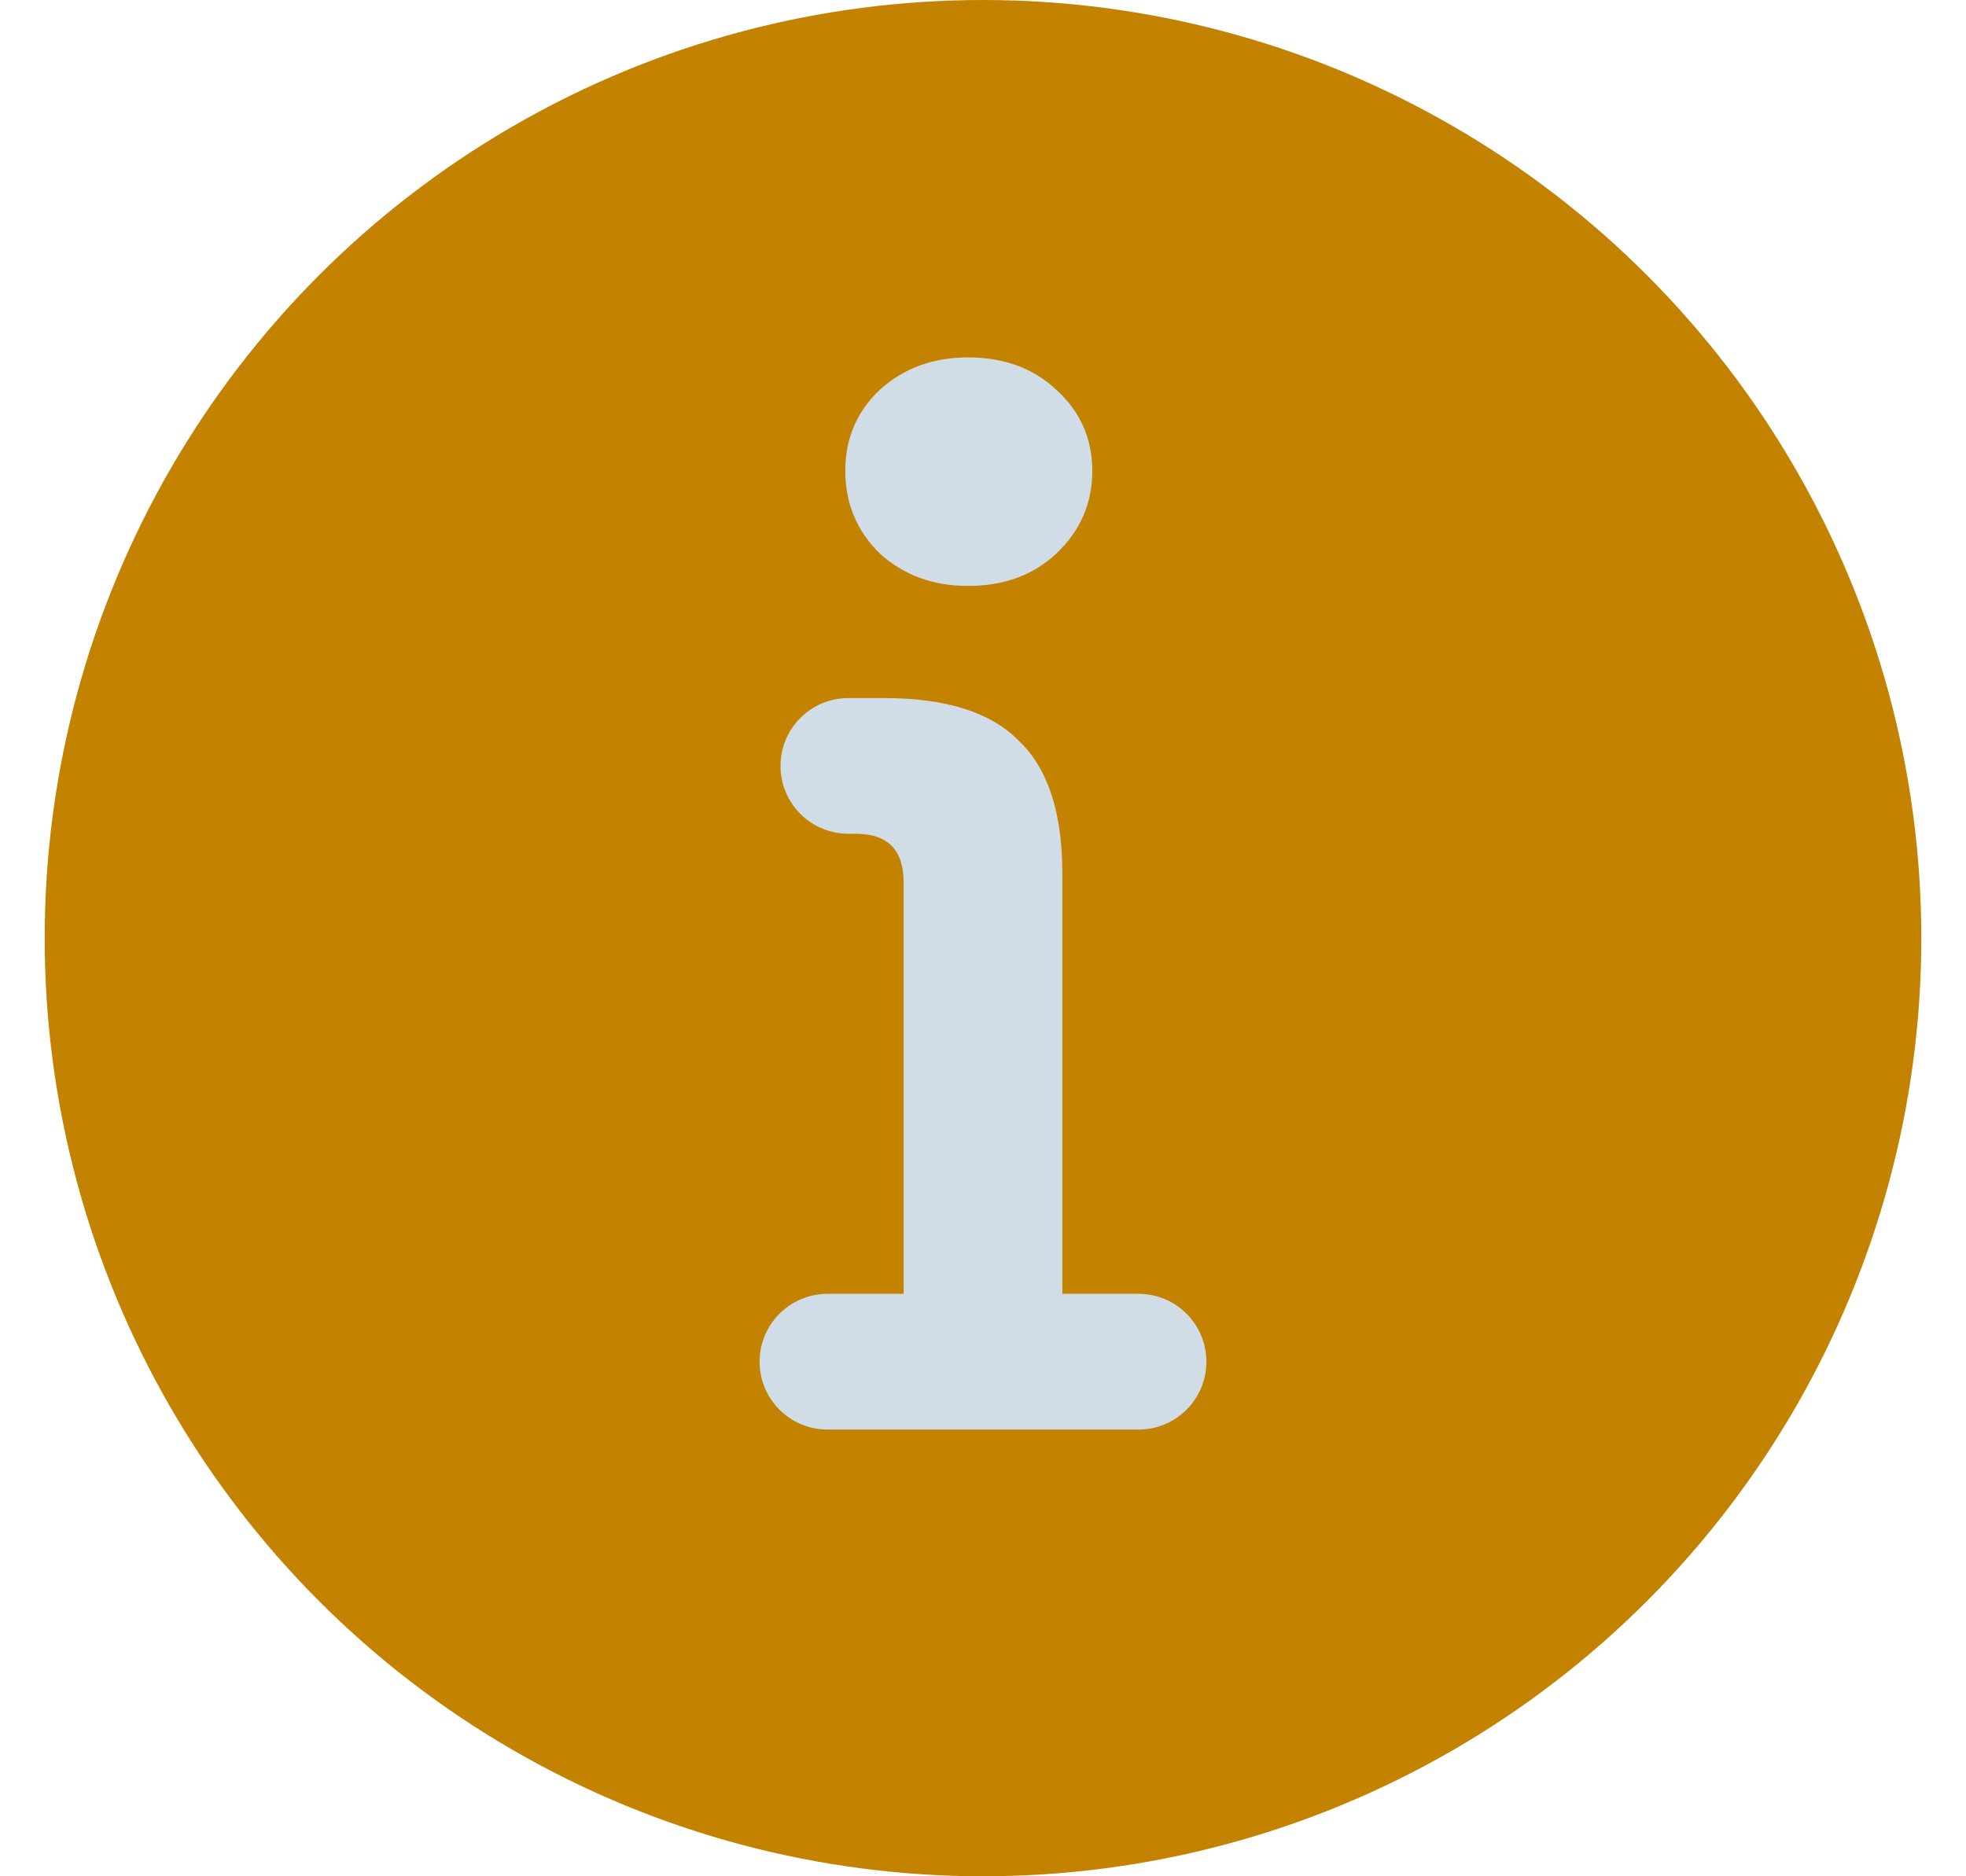
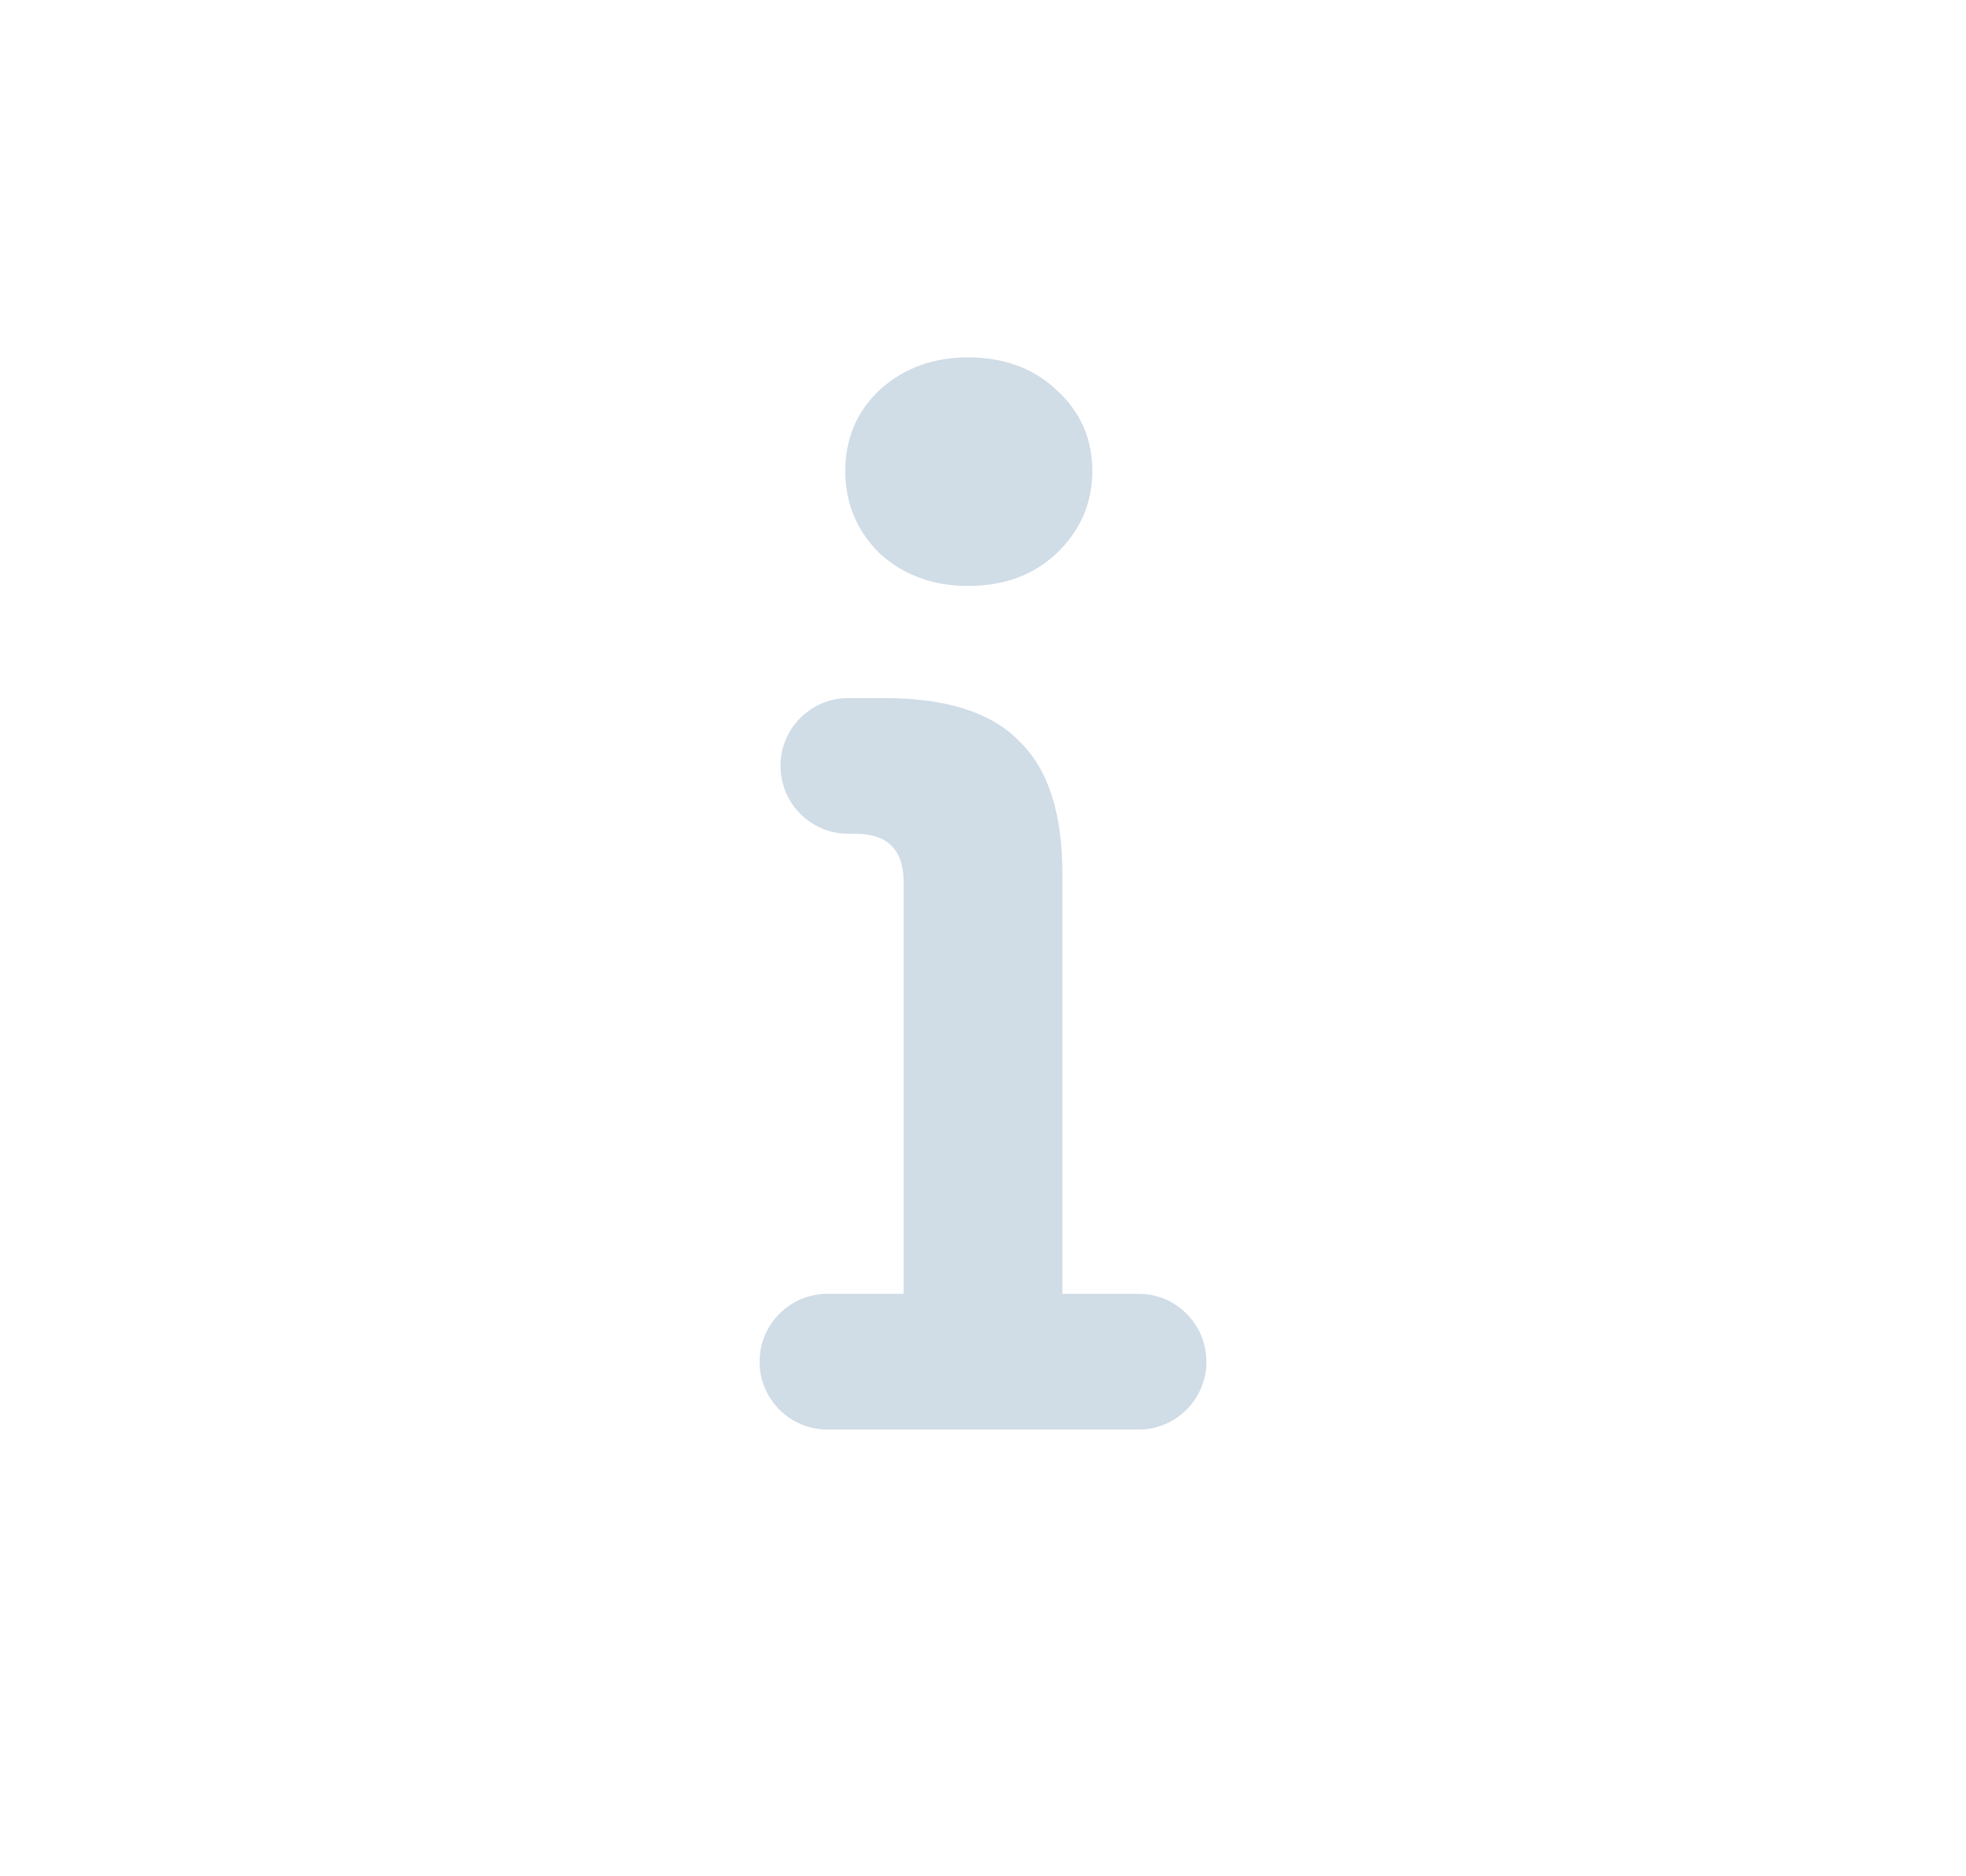
<svg xmlns="http://www.w3.org/2000/svg" width="22" height="21" viewBox="0 0 22 21" fill="none">
-   <circle cx="11" cy="10.5" r="10.5" fill="#C38200" />
  <path d="M10.832 6.558C10.442 6.558 10.112 6.437 9.845 6.195C9.588 5.942 9.459 5.634 9.459 5.271C9.459 4.908 9.588 4.605 9.845 4.363C10.112 4.121 10.442 4 10.832 4C11.234 4 11.564 4.121 11.821 4.363C12.088 4.605 12.223 4.908 12.223 5.271C12.223 5.634 12.088 5.942 11.821 6.195C11.564 6.437 11.234 6.558 10.832 6.558ZM9.259 16C8.84 16 8.5 15.66 8.5 15.241C8.5 14.821 8.84 14.481 9.259 14.481H10.112V9.876C10.112 9.513 9.934 9.332 9.577 9.332H9.494C9.074 9.332 8.734 8.992 8.734 8.572C8.734 8.153 9.074 7.813 9.494 7.813H9.895C10.587 7.813 11.089 7.972 11.402 8.292C11.726 8.6 11.888 9.095 11.888 9.777V14.481H12.741C13.16 14.481 13.5 14.821 13.5 15.241C13.5 15.66 13.16 16 12.741 16H9.259Z" fill="#D0DCE6" />
</svg>